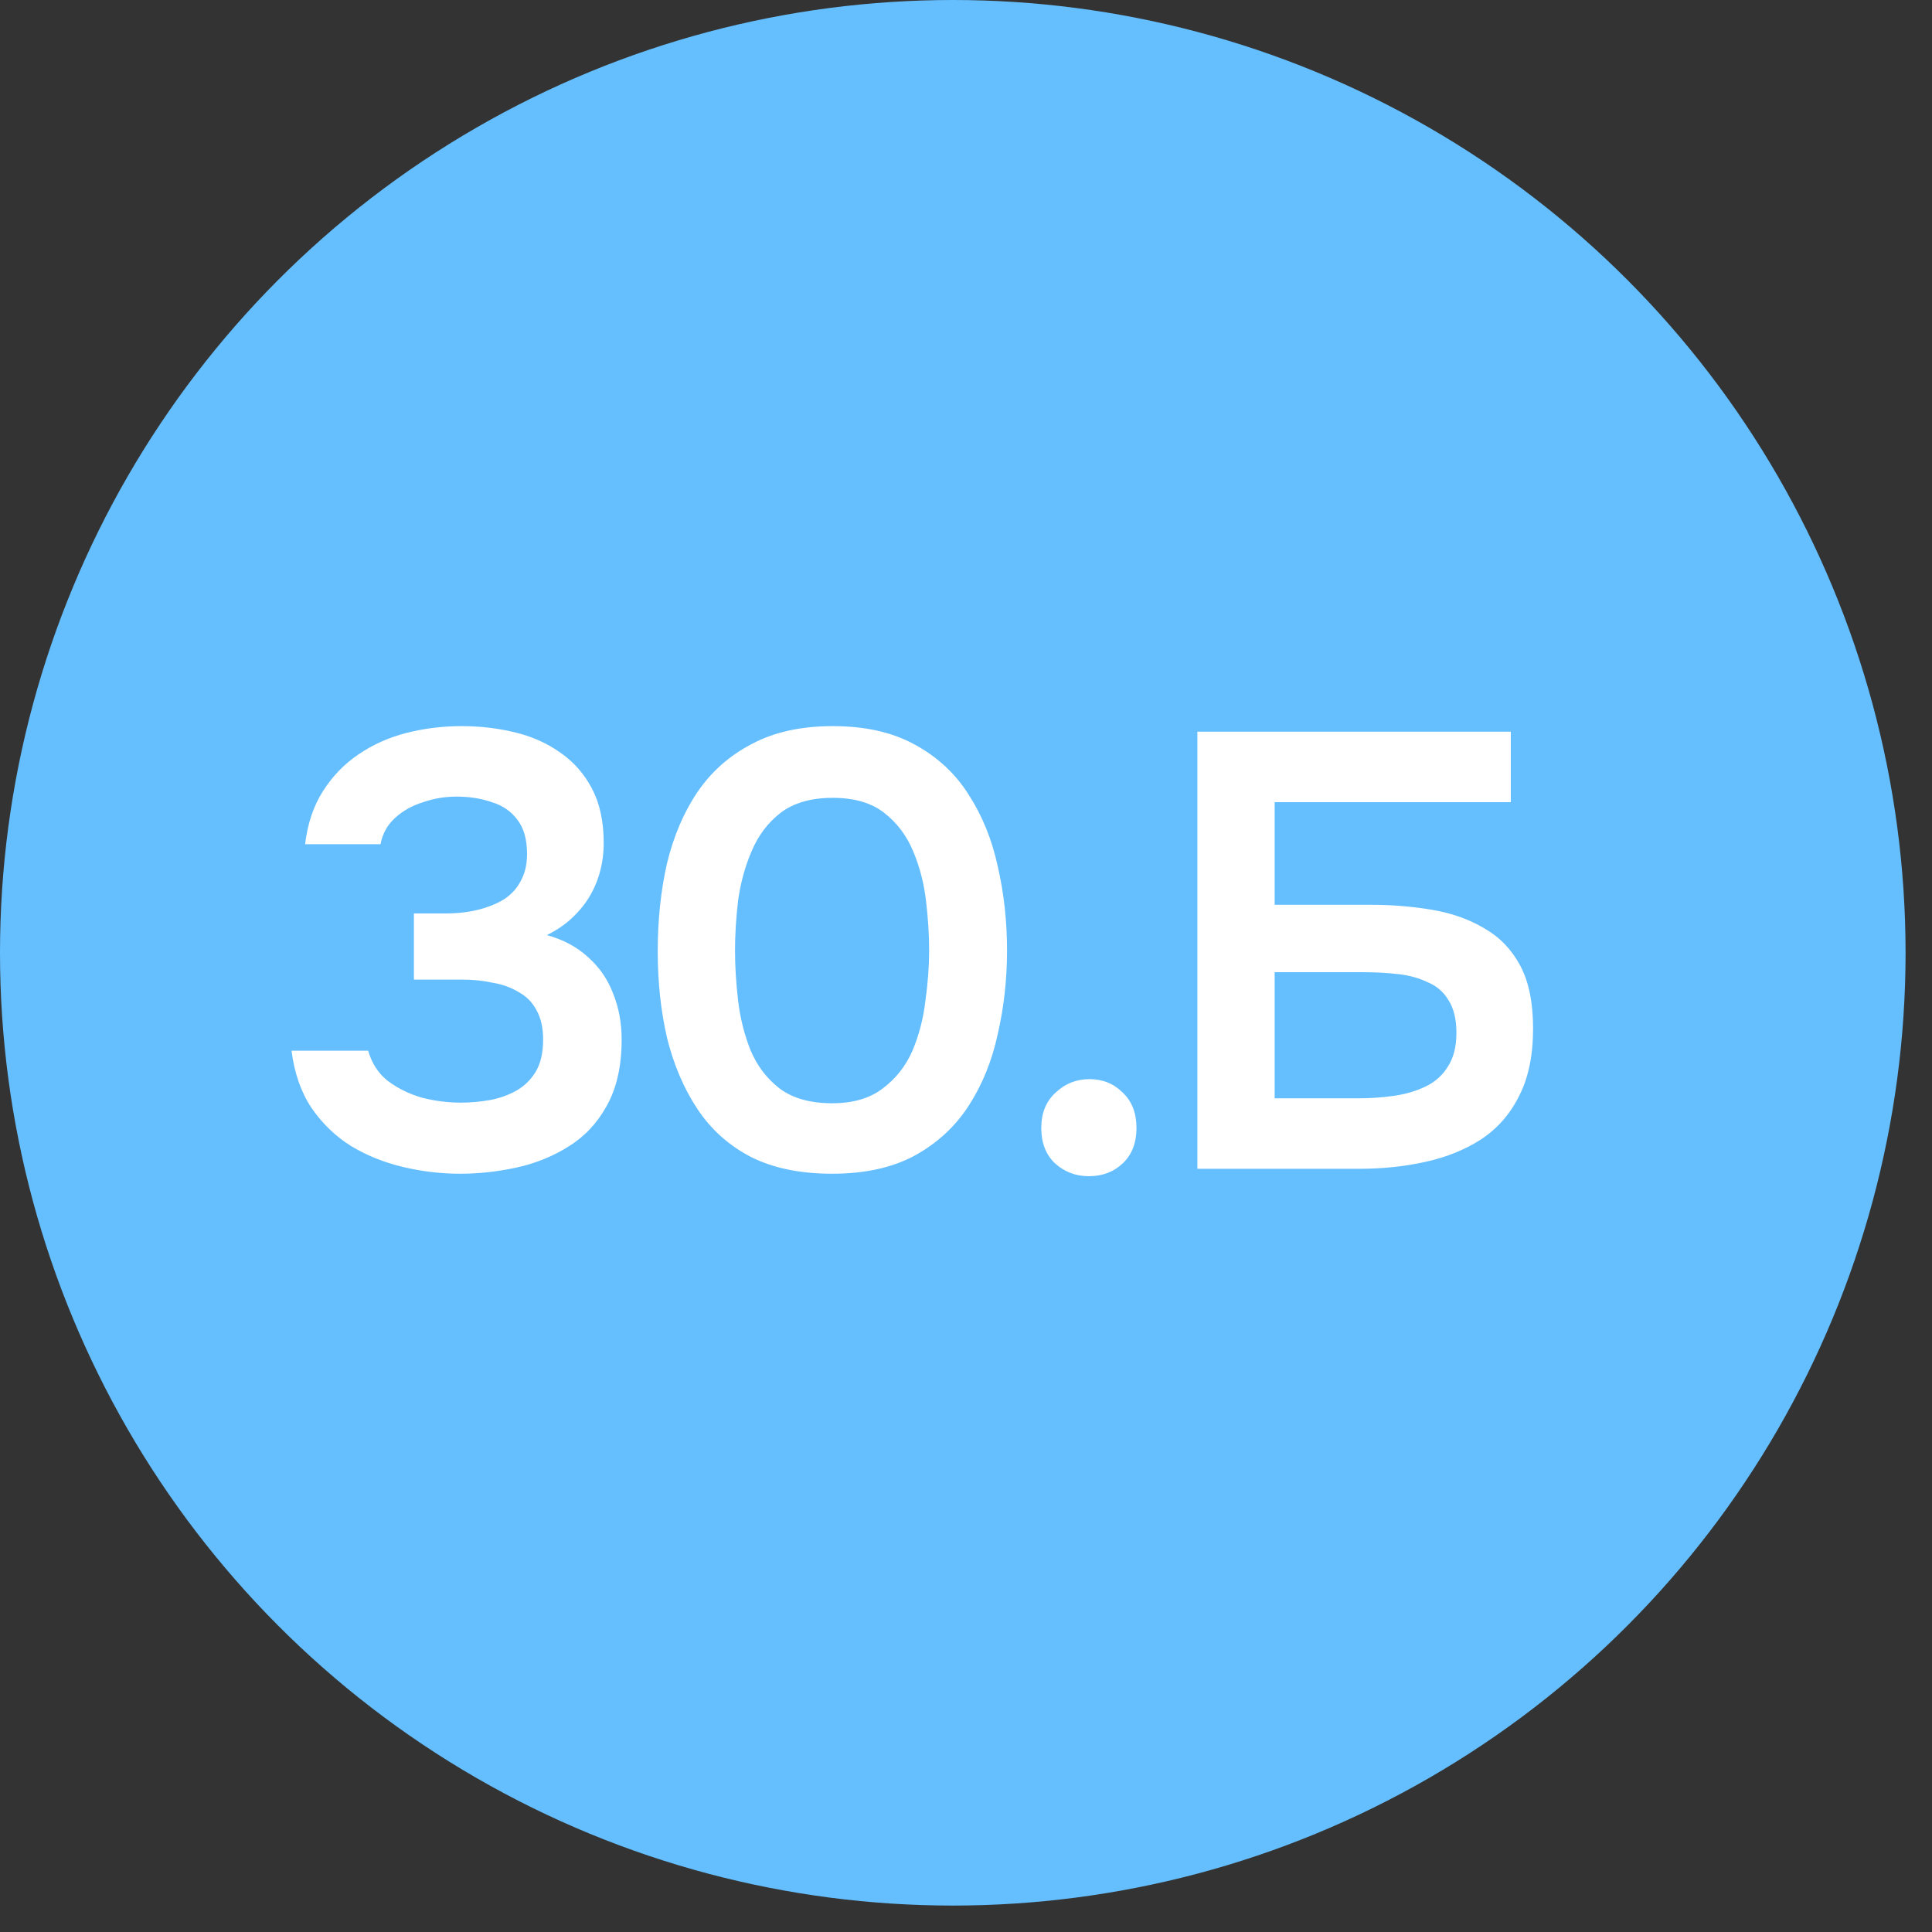
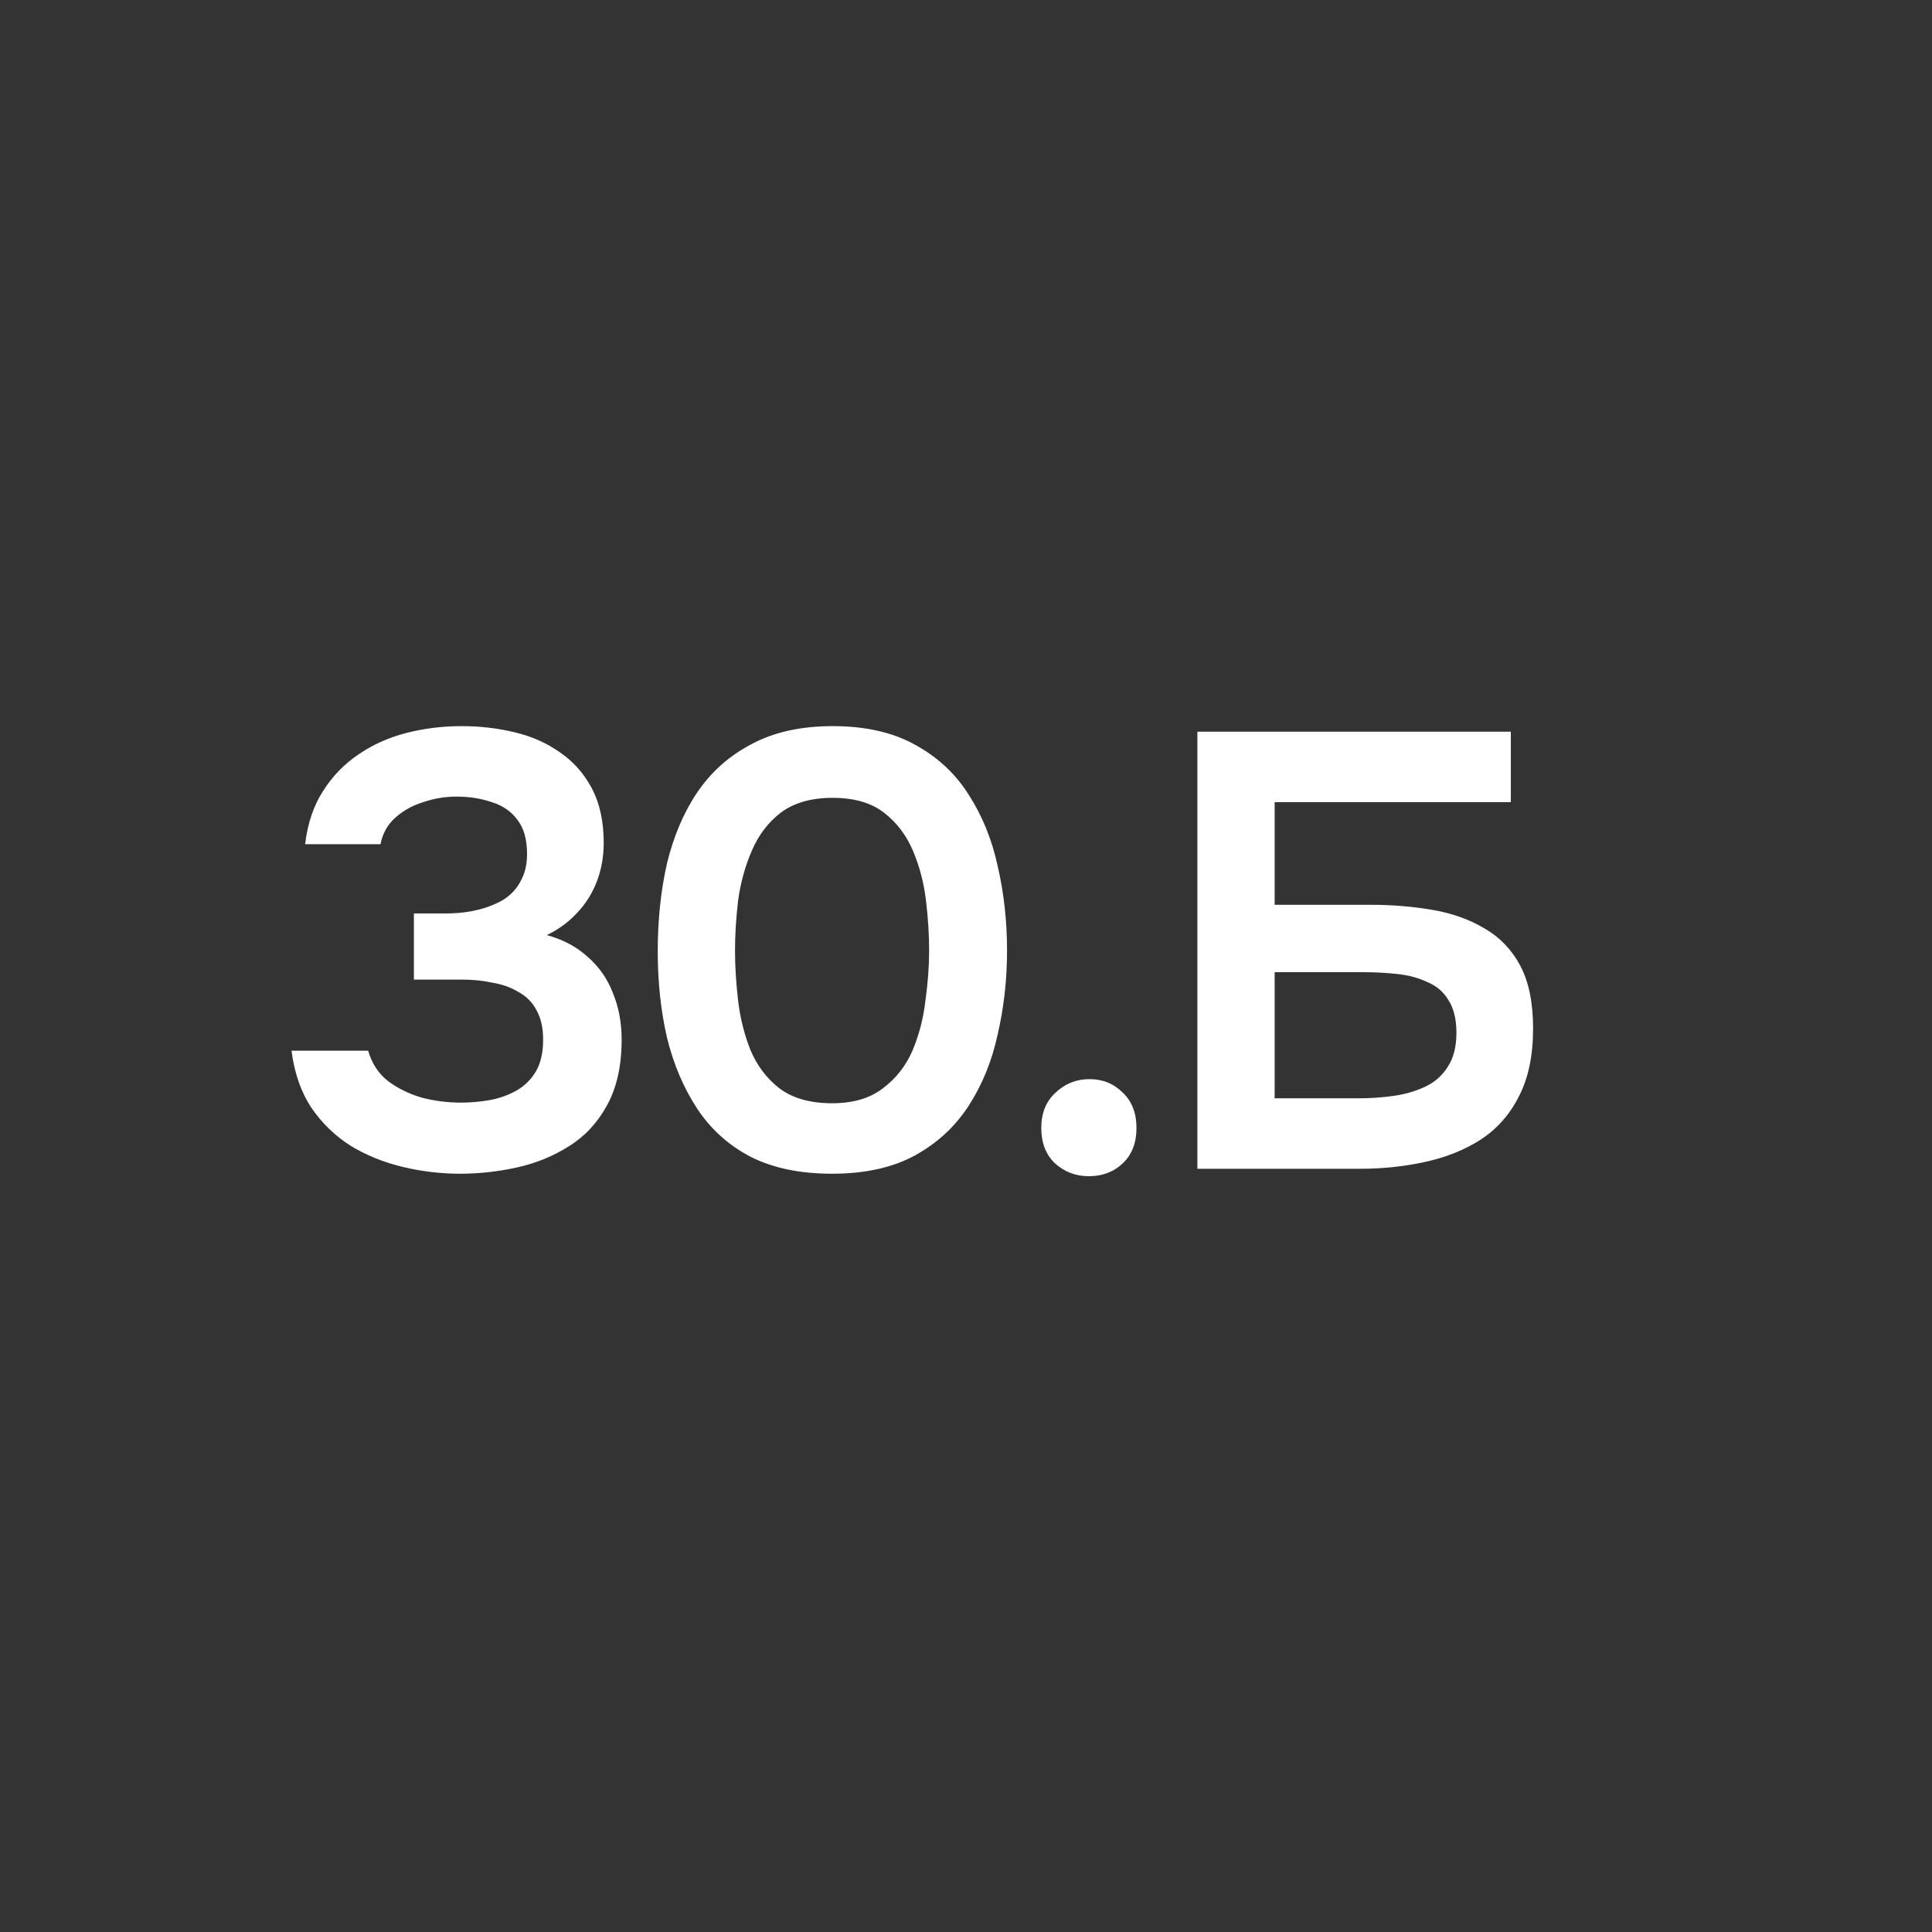
<svg xmlns="http://www.w3.org/2000/svg" width="50" height="50" viewBox="0 0 50 50" fill="none">
  <rect x="0" y="0" width="50" height="50" fill="#333333" stroke="none" />
-   <circle cx="24.658" cy="24.658" r="24.658" fill="#65BFFF" />
  <path d="M11.912 30.376C11.41 30.376 10.914 30.317 10.424 30.2C9.933 30.082 9.485 29.901 9.08 29.656C8.674 29.4 8.333 29.069 8.056 28.664C7.789 28.259 7.618 27.768 7.544 27.192H9.528C9.624 27.523 9.794 27.784 10.04 27.976C10.296 28.168 10.589 28.312 10.92 28.408C11.25 28.493 11.586 28.536 11.928 28.536C12.173 28.536 12.418 28.515 12.664 28.472C12.909 28.429 13.138 28.349 13.352 28.232C13.565 28.114 13.736 27.949 13.864 27.736C13.992 27.523 14.056 27.245 14.056 26.904C14.056 26.595 13.997 26.338 13.88 26.136C13.773 25.933 13.618 25.779 13.416 25.672C13.224 25.555 13 25.474 12.744 25.432C12.498 25.378 12.237 25.352 11.96 25.352H10.712V23.64H11.528C11.837 23.64 12.12 23.608 12.376 23.544C12.632 23.48 12.856 23.389 13.048 23.272C13.24 23.144 13.384 22.984 13.48 22.792C13.586 22.6 13.64 22.37 13.64 22.104C13.64 21.72 13.554 21.421 13.384 21.208C13.224 20.994 13.005 20.845 12.728 20.76C12.45 20.664 12.146 20.616 11.816 20.616C11.517 20.616 11.229 20.664 10.952 20.76C10.674 20.845 10.434 20.979 10.232 21.16C10.029 21.341 9.901 21.57 9.848 21.848H7.896C7.96 21.314 8.114 20.856 8.36 20.472C8.605 20.088 8.909 19.773 9.272 19.528C9.645 19.272 10.061 19.085 10.52 18.968C10.978 18.851 11.453 18.792 11.944 18.792C12.424 18.792 12.882 18.845 13.32 18.952C13.768 19.058 14.162 19.235 14.504 19.48C14.845 19.715 15.117 20.024 15.32 20.408C15.522 20.792 15.624 21.261 15.624 21.816C15.624 22.168 15.565 22.498 15.448 22.808C15.33 23.117 15.16 23.389 14.936 23.624C14.722 23.858 14.461 24.05 14.152 24.2C14.578 24.317 14.936 24.509 15.224 24.776C15.512 25.032 15.725 25.341 15.864 25.704C16.013 26.067 16.088 26.466 16.088 26.904C16.088 27.587 15.96 28.157 15.704 28.616C15.458 29.064 15.128 29.416 14.712 29.672C14.306 29.928 13.858 30.109 13.368 30.216C12.877 30.323 12.392 30.376 11.912 30.376ZM21.534 30.376C20.713 30.376 20.014 30.232 19.438 29.944C18.862 29.645 18.398 29.229 18.046 28.696C17.694 28.163 17.433 27.549 17.262 26.856C17.102 26.163 17.022 25.416 17.022 24.616C17.022 23.805 17.102 23.048 17.262 22.344C17.433 21.64 17.694 21.026 18.046 20.504C18.409 19.971 18.878 19.555 19.454 19.256C20.03 18.947 20.729 18.792 21.55 18.792C22.393 18.792 23.102 18.952 23.678 19.272C24.265 19.592 24.729 20.024 25.07 20.568C25.422 21.112 25.673 21.73 25.822 22.424C25.982 23.117 26.062 23.843 26.062 24.6C26.062 25.346 25.982 26.067 25.822 26.76C25.673 27.453 25.422 28.072 25.07 28.616C24.718 29.16 24.249 29.592 23.662 29.912C23.086 30.221 22.377 30.376 21.534 30.376ZM21.534 28.552C22.078 28.552 22.515 28.424 22.846 28.168C23.187 27.912 23.443 27.587 23.614 27.192C23.785 26.787 23.897 26.355 23.95 25.896C24.014 25.437 24.046 25.005 24.046 24.6C24.046 24.195 24.019 23.768 23.966 23.32C23.913 22.861 23.801 22.429 23.63 22.024C23.459 21.619 23.209 21.288 22.878 21.032C22.547 20.776 22.105 20.648 21.55 20.648C20.995 20.648 20.547 20.776 20.206 21.032C19.875 21.288 19.625 21.619 19.454 22.024C19.283 22.419 19.166 22.845 19.102 23.304C19.049 23.762 19.022 24.195 19.022 24.6C19.022 25.005 19.049 25.437 19.102 25.896C19.155 26.344 19.262 26.77 19.422 27.176C19.593 27.581 19.843 27.912 20.174 28.168C20.515 28.424 20.969 28.552 21.534 28.552ZM28.18 30.44C27.839 30.44 27.546 30.328 27.3 30.104C27.066 29.88 26.948 29.576 26.948 29.192C26.948 28.808 27.071 28.504 27.316 28.28C27.562 28.045 27.855 27.928 28.196 27.928C28.538 27.928 28.826 28.045 29.06 28.28C29.295 28.504 29.412 28.808 29.412 29.192C29.412 29.576 29.295 29.88 29.06 30.104C28.826 30.328 28.532 30.44 28.18 30.44ZM30.988 30.248L30.988 18.936L39.1 18.936V20.76L32.988 20.76V23.416H35.468C36.022 23.416 36.55 23.459 37.052 23.544C37.564 23.629 38.017 23.789 38.412 24.024C38.806 24.248 39.116 24.568 39.34 24.984C39.564 25.4 39.676 25.944 39.676 26.616C39.676 27.32 39.553 27.907 39.308 28.376C39.073 28.845 38.742 29.218 38.316 29.496C37.9 29.762 37.42 29.954 36.876 30.072C36.342 30.189 35.782 30.248 35.196 30.248H30.988ZM32.988 28.424H35.164C35.473 28.424 35.777 28.402 36.076 28.36C36.374 28.317 36.646 28.237 36.892 28.12C37.137 28.003 37.329 27.832 37.468 27.608C37.617 27.384 37.692 27.09 37.692 26.728C37.692 26.376 37.622 26.093 37.484 25.88C37.356 25.666 37.174 25.512 36.94 25.416C36.716 25.309 36.46 25.24 36.172 25.208C35.884 25.176 35.58 25.16 35.26 25.16H32.988V28.424Z" fill="white" />
</svg>